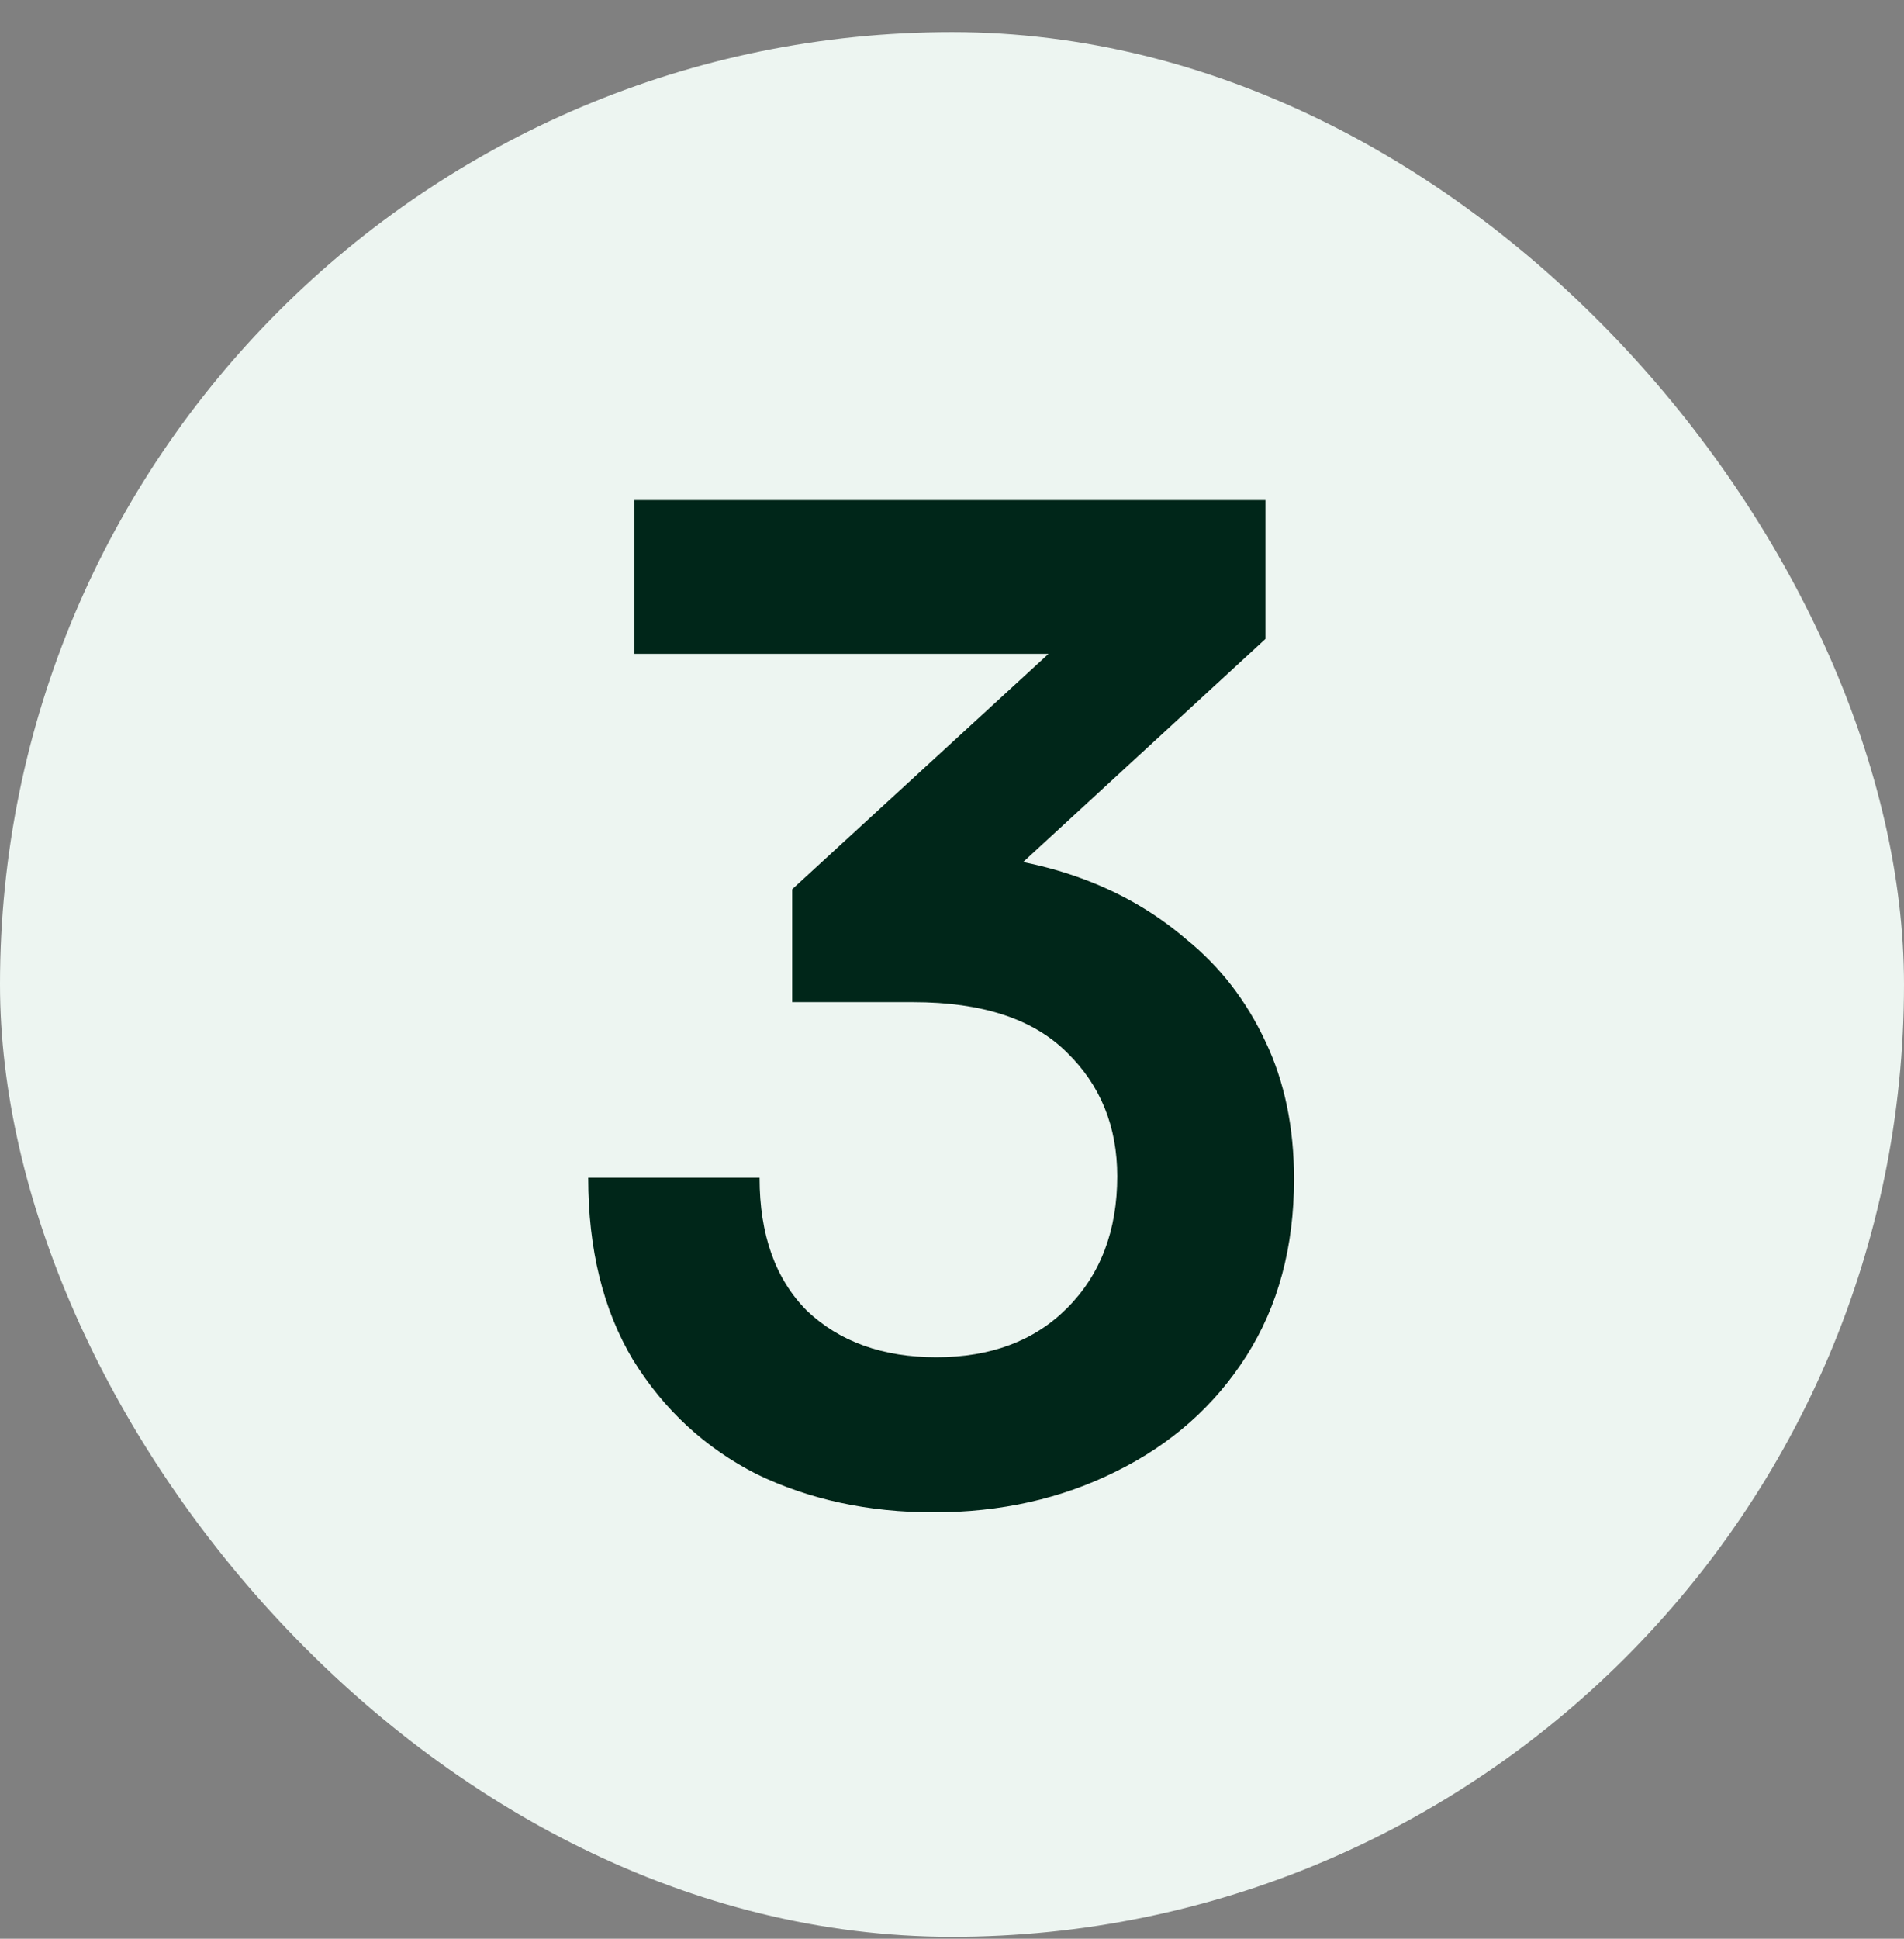
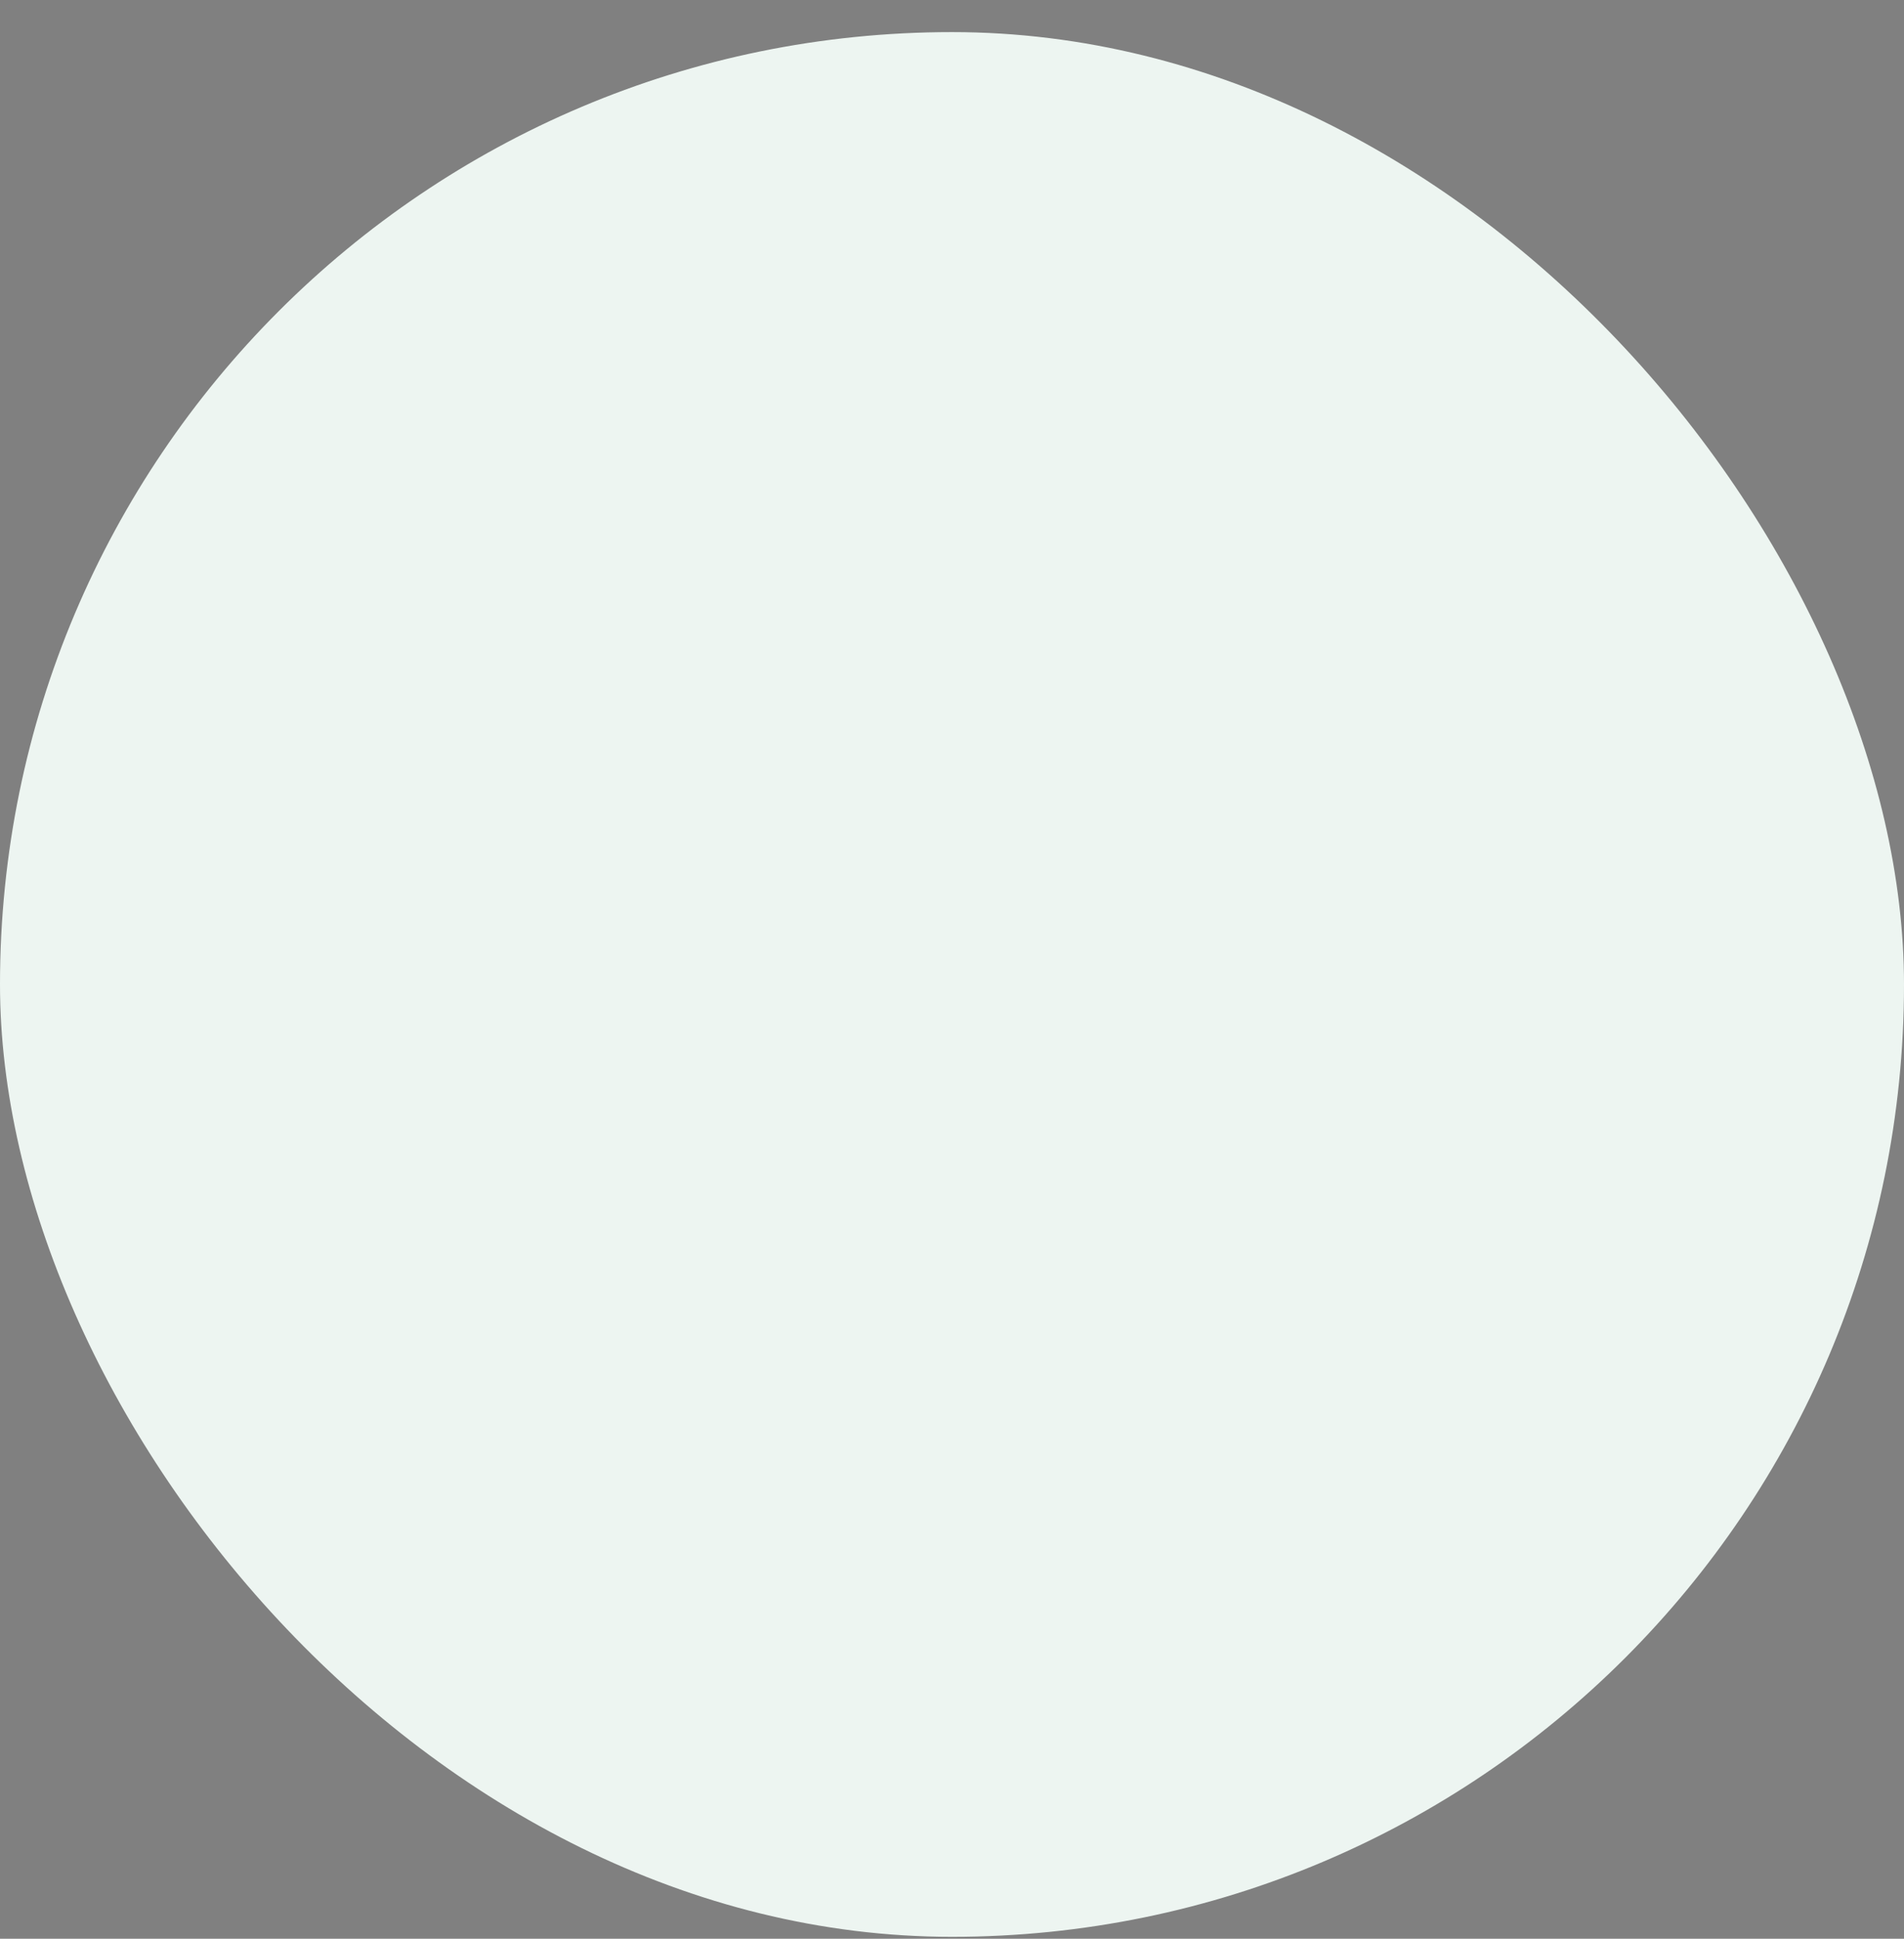
<svg xmlns="http://www.w3.org/2000/svg" width="56" height="57" viewBox="0 0 56 57" fill="none">
  <rect x="0" y="0" width="56" height="57" fill="#808080" stroke="none" />
  <rect y="0.944" width="56" height="56" rx="28" fill="#EDF5F1" />
-   <path d="M37.22 18.784L26.66 28.504L23.3 26.144L33.54 16.744L32.66 19.224H18.66V14.704H37.22V18.784ZM26.86 29.464H23.3V26.144C23.807 25.744 24.473 25.478 25.3 25.344C26.127 25.184 26.9 25.104 27.62 25.104C29.007 25.104 30.327 25.318 31.58 25.744C32.833 26.171 33.94 26.798 34.9 27.624C35.887 28.424 36.66 29.424 37.22 30.624C37.78 31.798 38.06 33.144 38.06 34.664C38.06 36.664 37.593 38.398 36.66 39.864C35.727 41.331 34.447 42.464 32.82 43.264C31.22 44.064 29.433 44.464 27.46 44.464C25.54 44.464 23.807 44.091 22.26 43.344C20.74 42.571 19.527 41.451 18.62 39.984C17.74 38.518 17.3 36.731 17.3 34.624H22.34C22.34 36.304 22.807 37.611 23.74 38.544C24.7 39.451 25.967 39.904 27.54 39.904C29.14 39.904 30.42 39.424 31.38 38.464C32.367 37.478 32.86 36.184 32.86 34.584C32.86 33.118 32.367 31.904 31.38 30.944C30.393 29.958 28.887 29.464 26.86 29.464Z" fill="#002619" />
</svg>